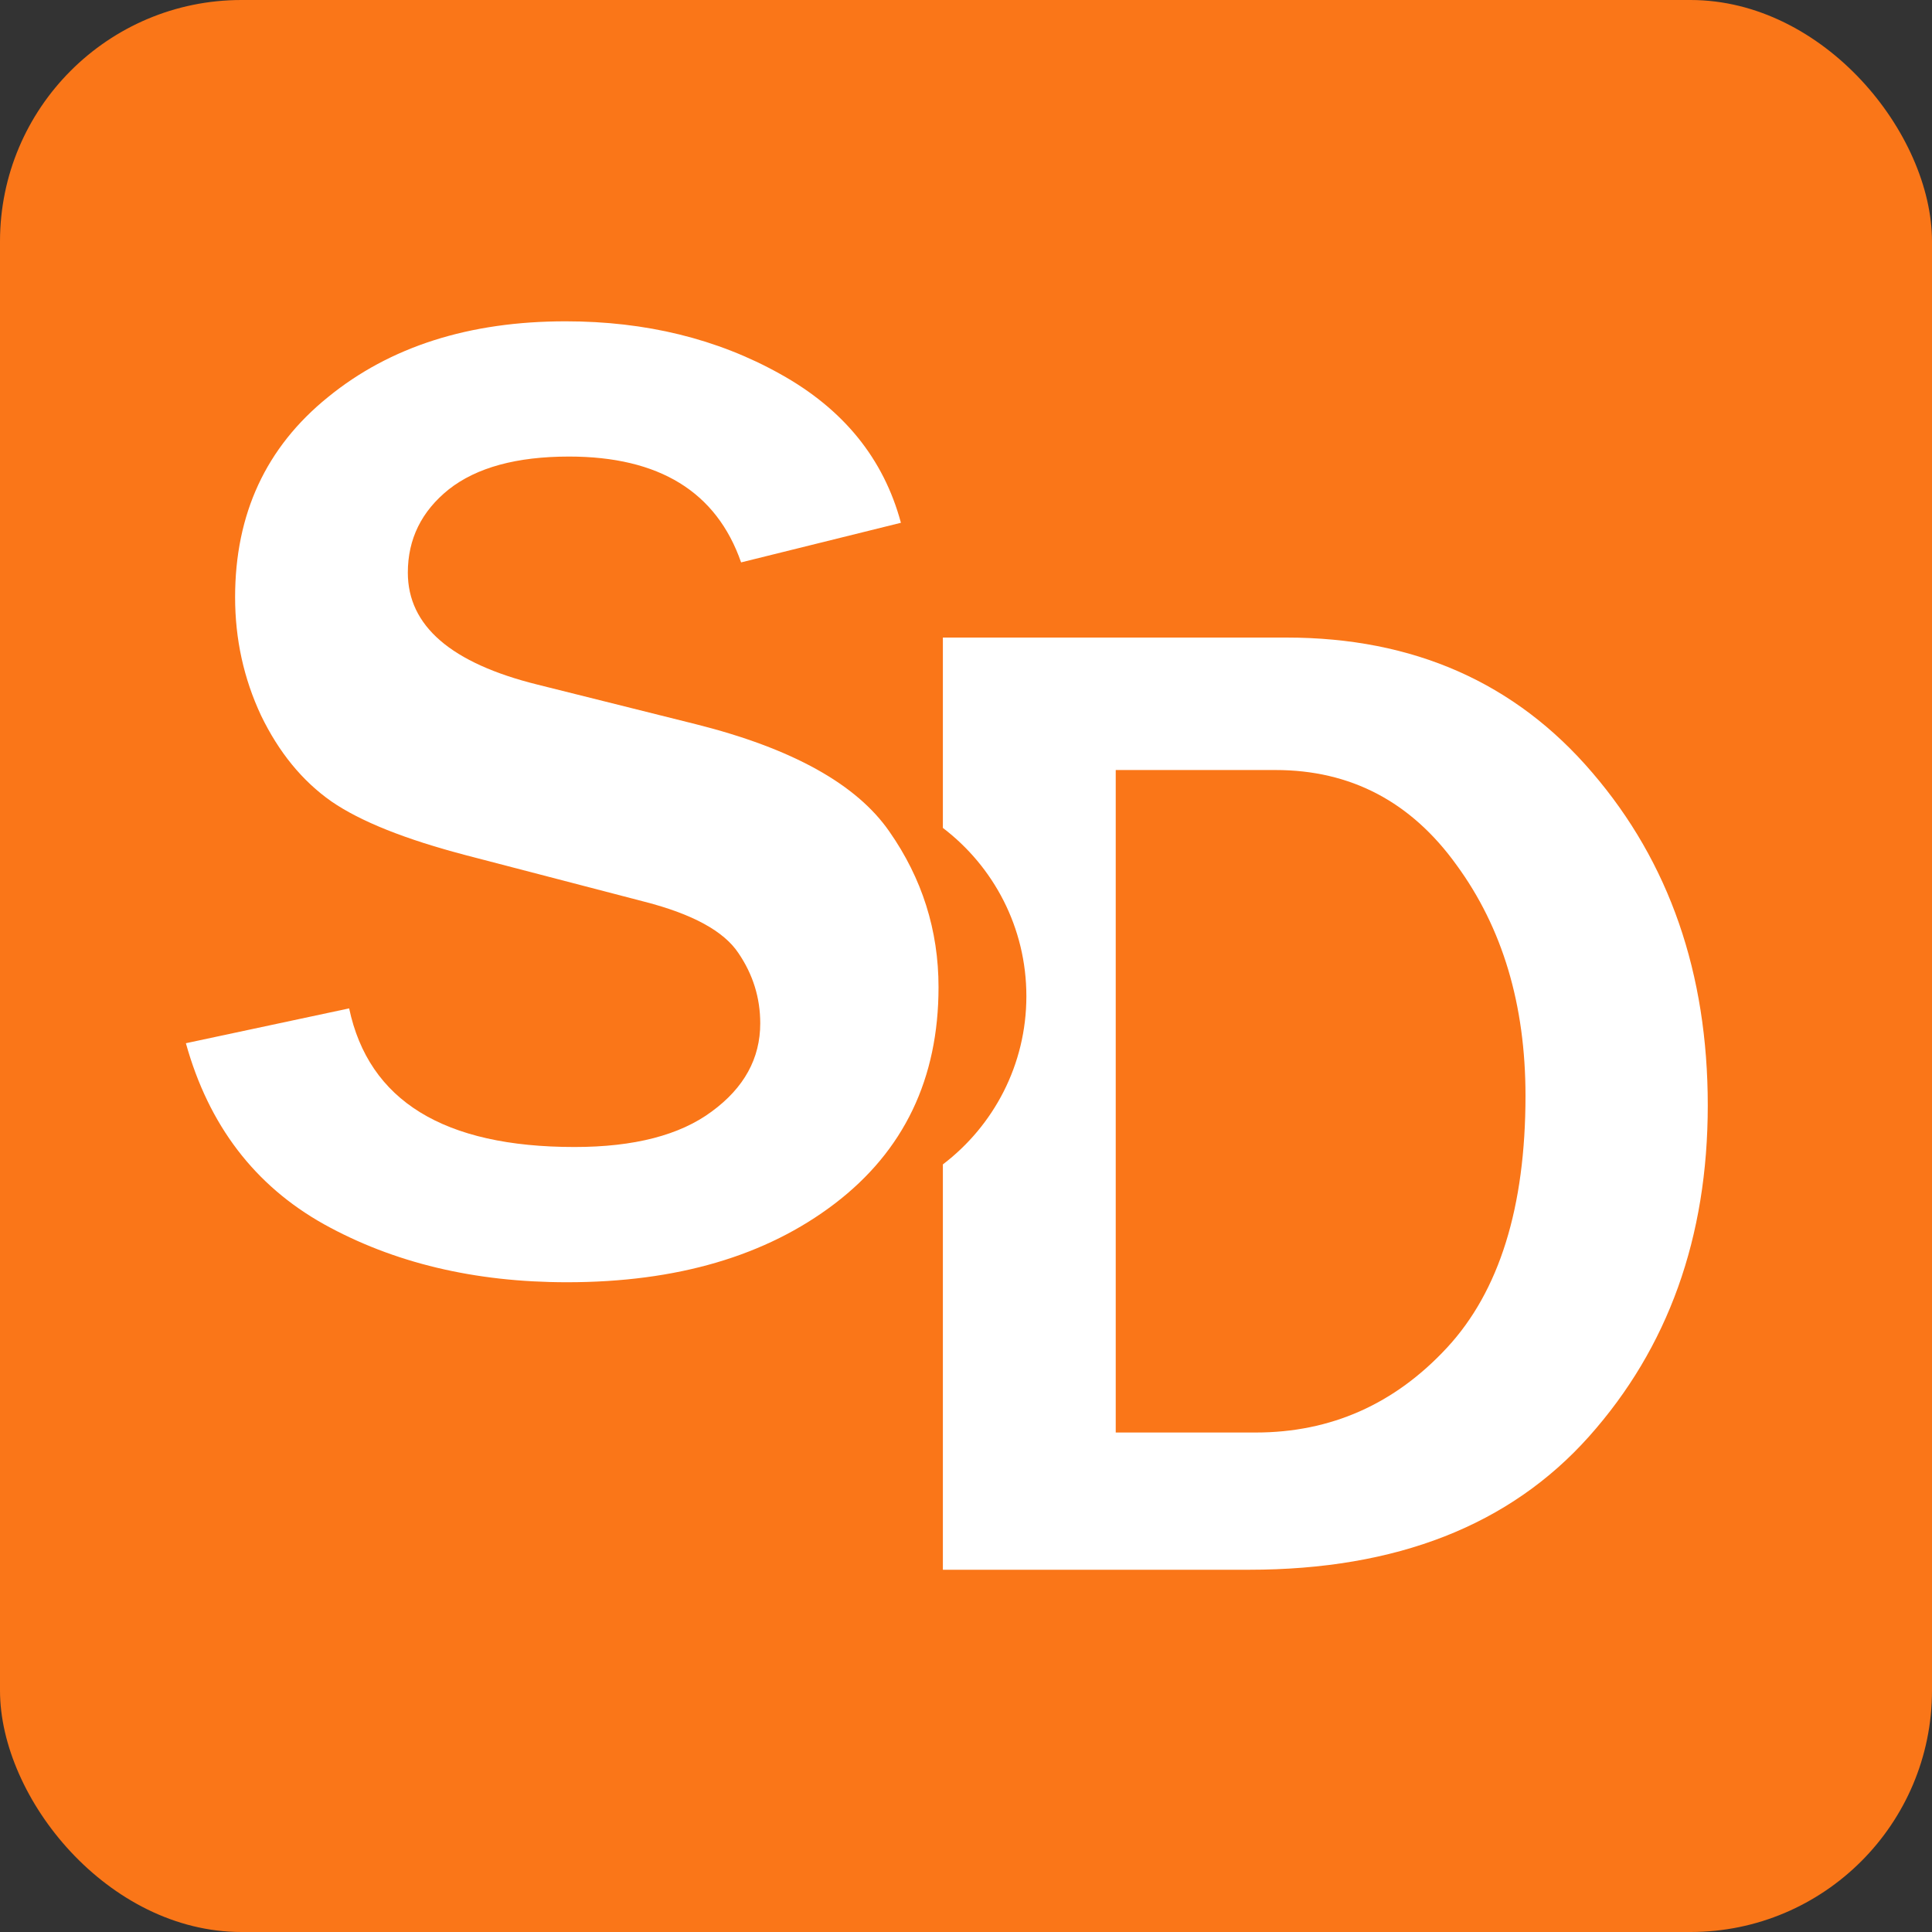
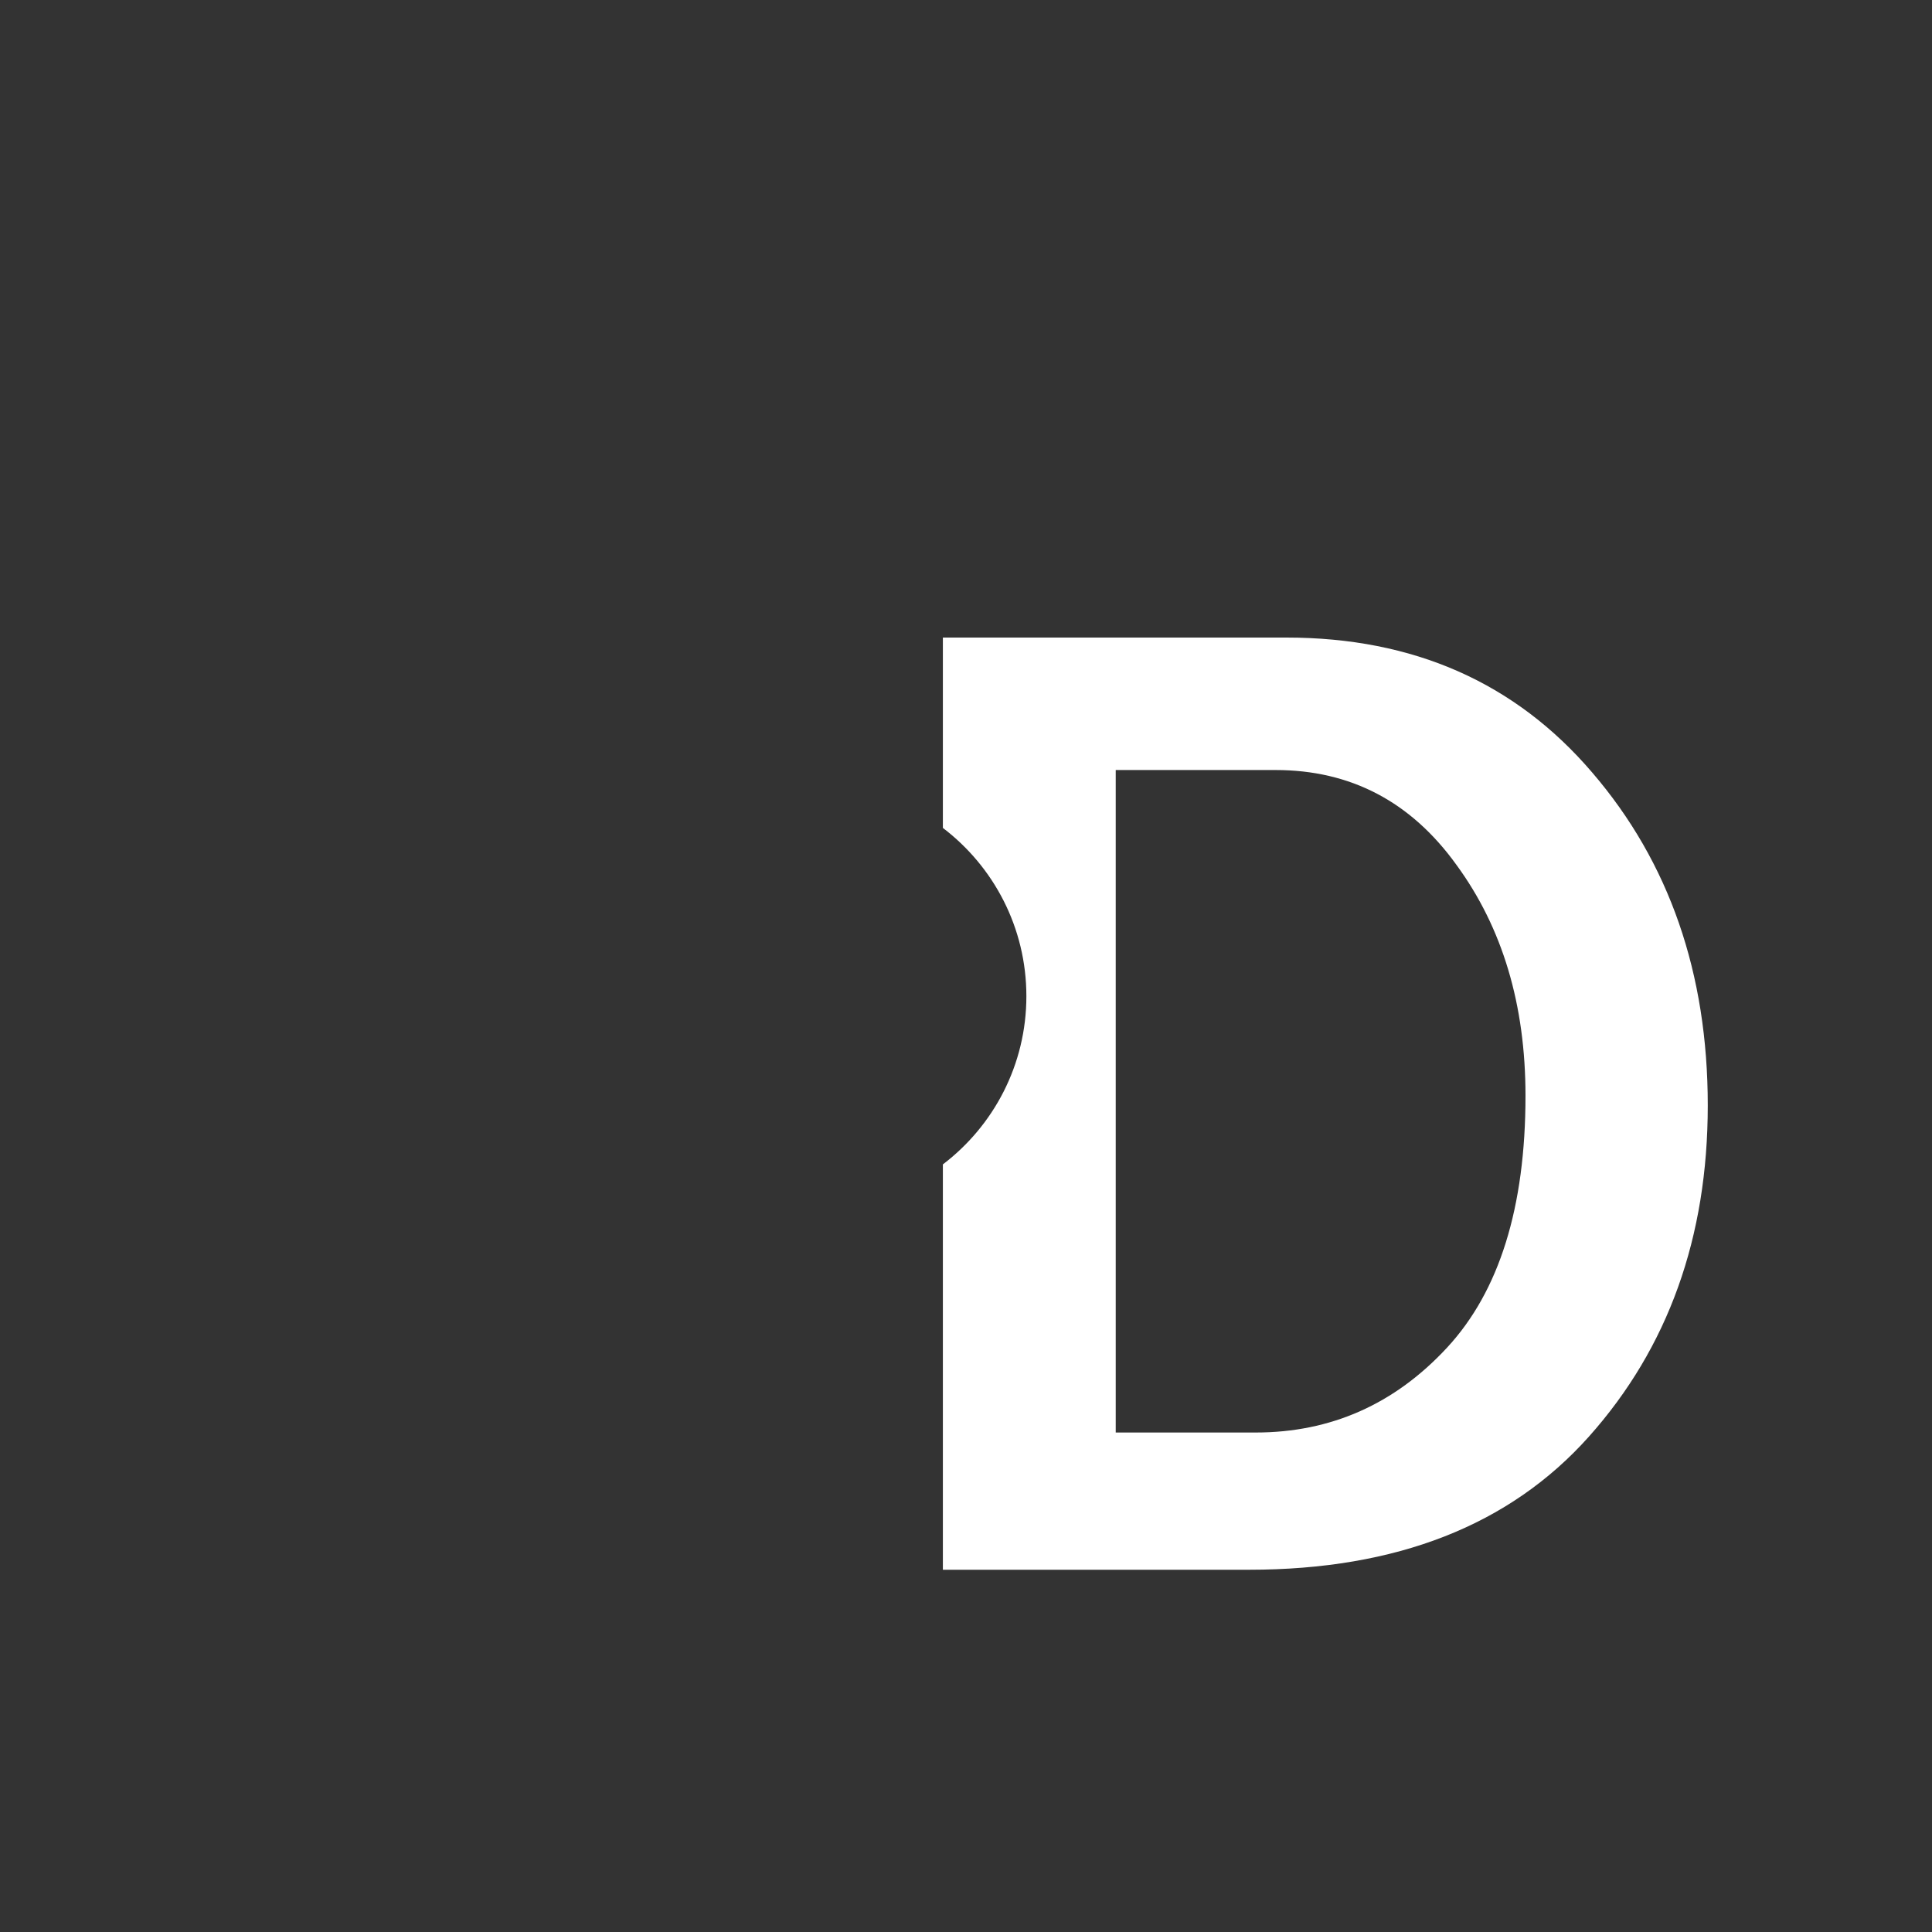
<svg xmlns="http://www.w3.org/2000/svg" version="1.1" width="32" height="32">
  <rect width="100%" height="100%" fill="#333333" stroke="none" />
  <svg width="32" height="32" viewBox="0 0 32 32" fill="none">
-     <rect width="32" height="32" rx="4" fill="#FA7618" />
-     <path d="M3.079 17.279L5.783 16.702C6.107 18.232 7.351 18.998 9.516 18.998C10.503 18.998 11.261 18.802 11.789 18.41C12.325 18.017 12.592 17.531 12.592 16.95C12.592 16.528 12.472 16.14 12.23 15.785C11.989 15.423 11.472 15.141 10.681 14.937L7.728 14.168C6.718 13.904 5.971 13.606 5.489 13.274C5.006 12.935 4.618 12.46 4.323 11.849C4.037 11.238 3.894 10.586 3.894 9.892C3.894 8.512 4.406 7.407 5.432 6.578C6.458 5.741 7.77 5.322 9.368 5.322C10.696 5.322 11.88 5.612 12.92 6.193C13.969 6.774 14.636 7.596 14.922 8.659L12.275 9.315C11.868 8.146 10.918 7.562 9.425 7.562C8.558 7.562 7.894 7.743 7.434 8.105C6.982 8.467 6.755 8.927 6.755 9.485C6.755 10.367 7.472 10.985 8.905 11.34L11.529 11.996C13.12 12.396 14.187 12.988 14.73 13.772C15.273 14.549 15.545 15.408 15.545 16.351C15.545 17.867 14.972 19.062 13.825 19.937C12.687 20.804 11.209 21.238 9.391 21.238C7.86 21.238 6.518 20.917 5.364 20.276C4.218 19.635 3.456 18.636 3.079 17.279Z" fill="white" />
    <path d="M21.308 10.56C23.411 10.56 25.101 11.306 26.375 12.799C27.649 14.284 28.286 16.121 28.286 18.308C28.286 20.494 27.63 22.323 26.318 23.794C25.006 25.264 23.129 26 20.686 26H15.617V19.286C16.457 18.647 17 17.637 17 16.5C17 15.363 16.457 14.352 15.617 13.713V10.56H21.308ZM18.48 23.727H20.798C22.042 23.727 23.099 23.258 23.966 22.323C24.833 21.388 25.267 19.997 25.267 18.149C25.267 16.641 24.886 15.367 24.124 14.326C23.37 13.278 22.37 12.754 21.126 12.754H18.48V23.727Z" fill="white" />
  </svg>
  <style>@media (prefers-color-scheme: light) { :root { filter: none; } } @media (prefers-color-scheme: dark) { :root { filter: none; } } </style>
</svg>